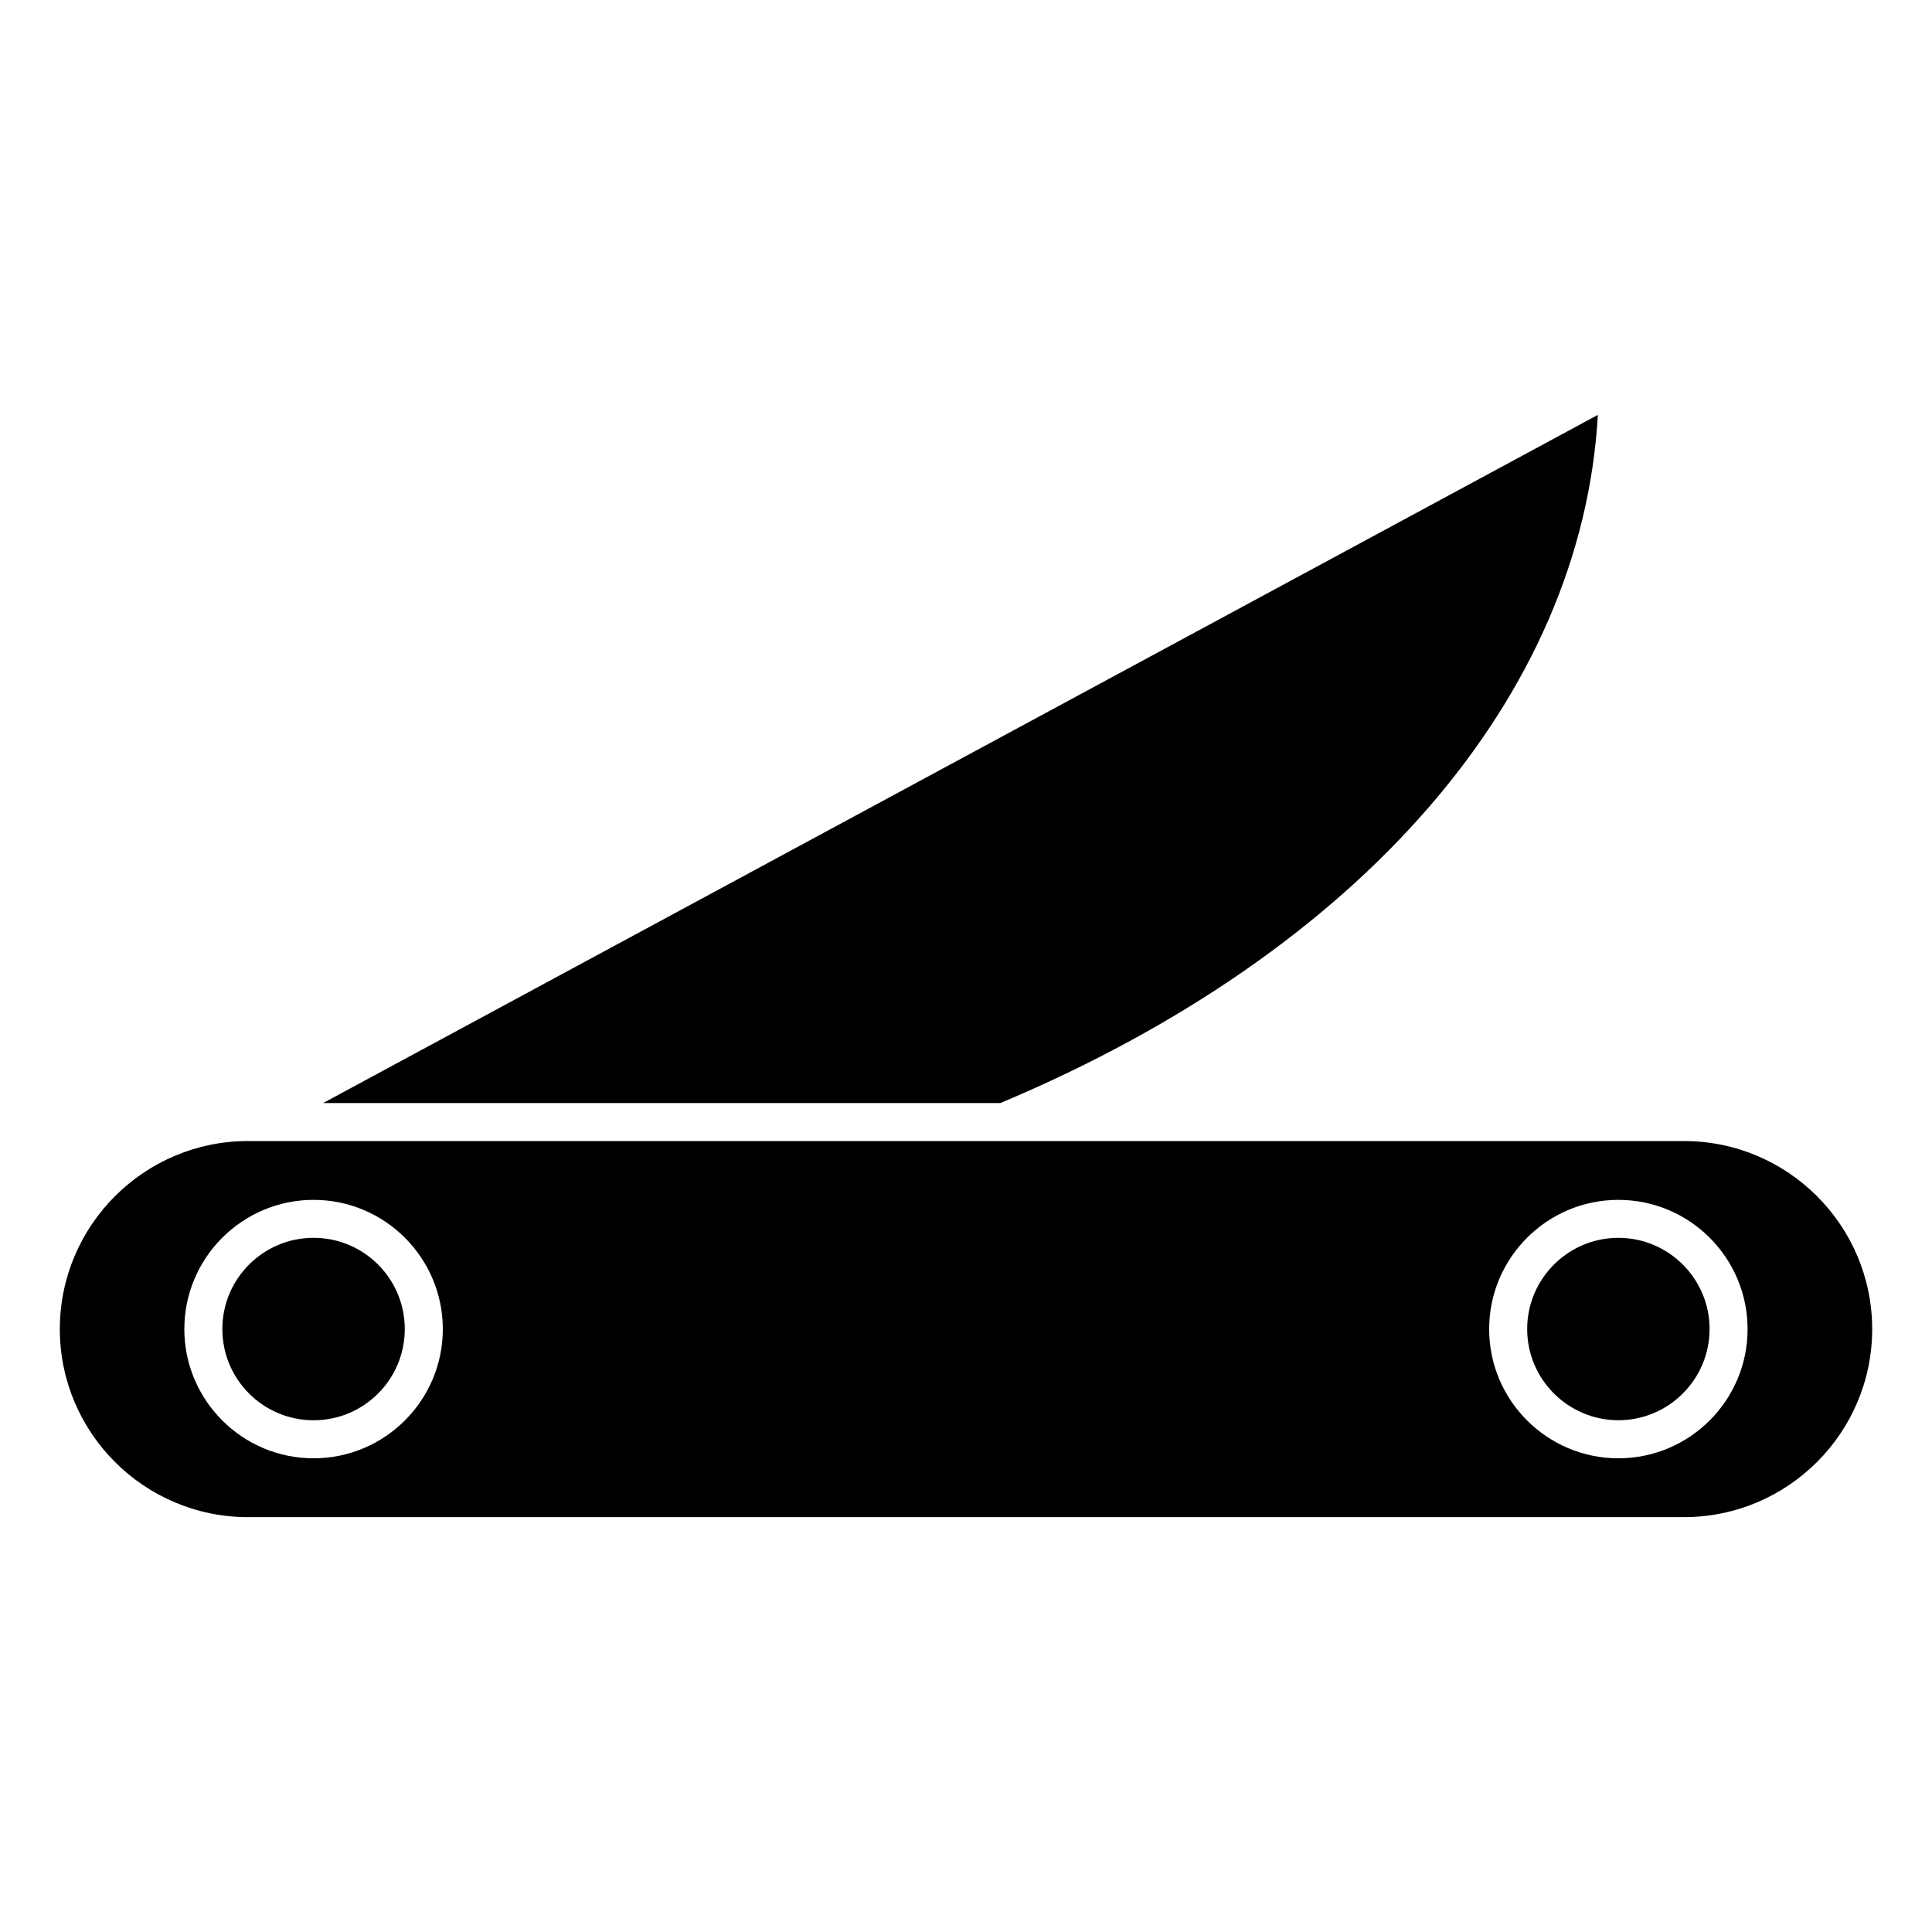
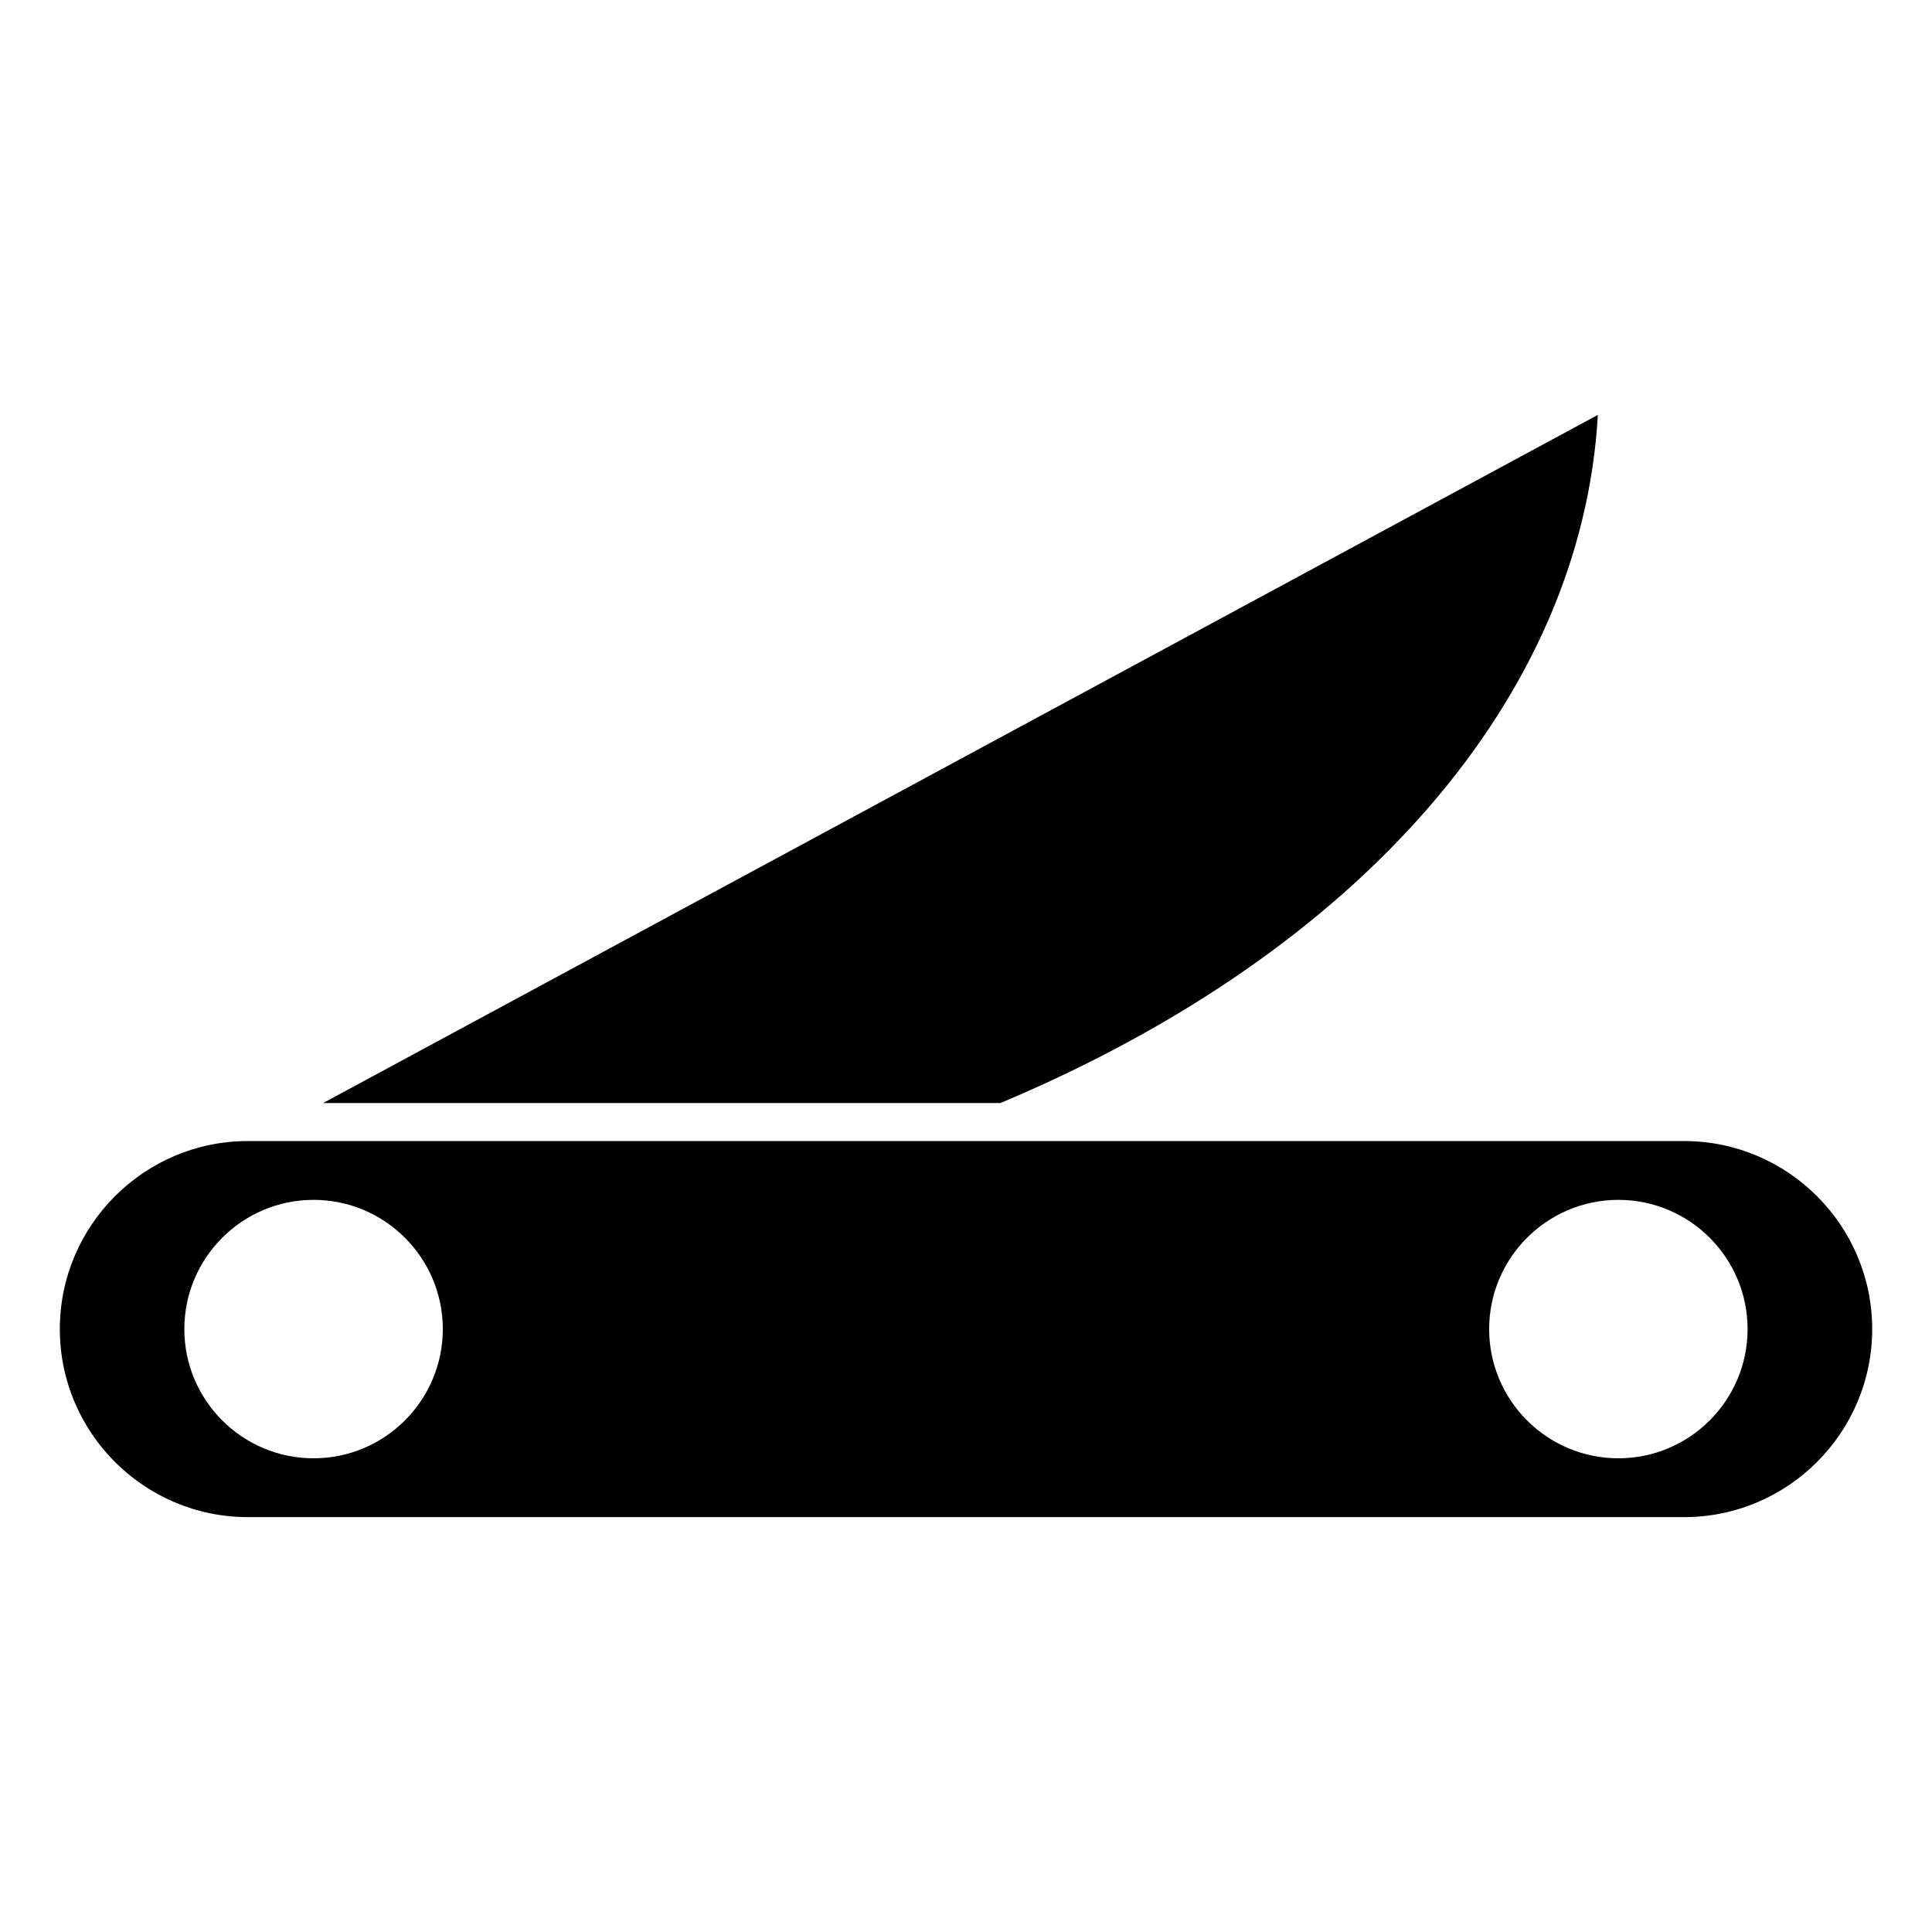
<svg xmlns="http://www.w3.org/2000/svg" fill="#000000" width="800px" height="800px" version="1.1" viewBox="144 144 512 512">
  <g>
-     <path d="m572.89 472.04c-13.332 0-24.172 10.844-24.172 24.172 0 13.32 10.844 24.164 24.172 24.164 13.32 0 24.164-10.844 24.164-24.164 0.012-13.32-10.844-24.172-24.164-24.172z" />
-     <path d="m251.27 496.21c0 13.352-10.82 24.176-24.172 24.176-13.352 0-24.172-10.824-24.172-24.176 0-13.348 10.82-24.172 24.172-24.172 13.352 0 24.172 10.824 24.172 24.172" />
    <path d="m590.3 446.39h-380.61c-27.477 0-49.836 22.359-49.836 49.836 0 27.477 22.359 49.828 49.836 49.828h380.61c27.488 0 49.848-22.359 49.848-49.828-0.004-27.488-22.375-49.836-49.852-49.836zm-363.2 84.074c-18.883 0-34.25-15.355-34.25-34.238 0-18.883 15.367-34.25 34.25-34.25 18.883 0 34.25 15.367 34.25 34.25 0 18.883-15.367 34.238-34.25 34.238zm345.79 0c-18.883 0-34.25-15.355-34.25-34.238 0-18.883 15.367-34.25 34.25-34.25 18.883 0 34.238 15.367 34.238 34.25 0 18.883-15.355 34.238-34.238 34.238z" />
    <path d="m567.45 253.95-337.82 182.37h179.48c95.707-40.203 154.11-107.86 158.34-182.37z" />
  </g>
</svg>